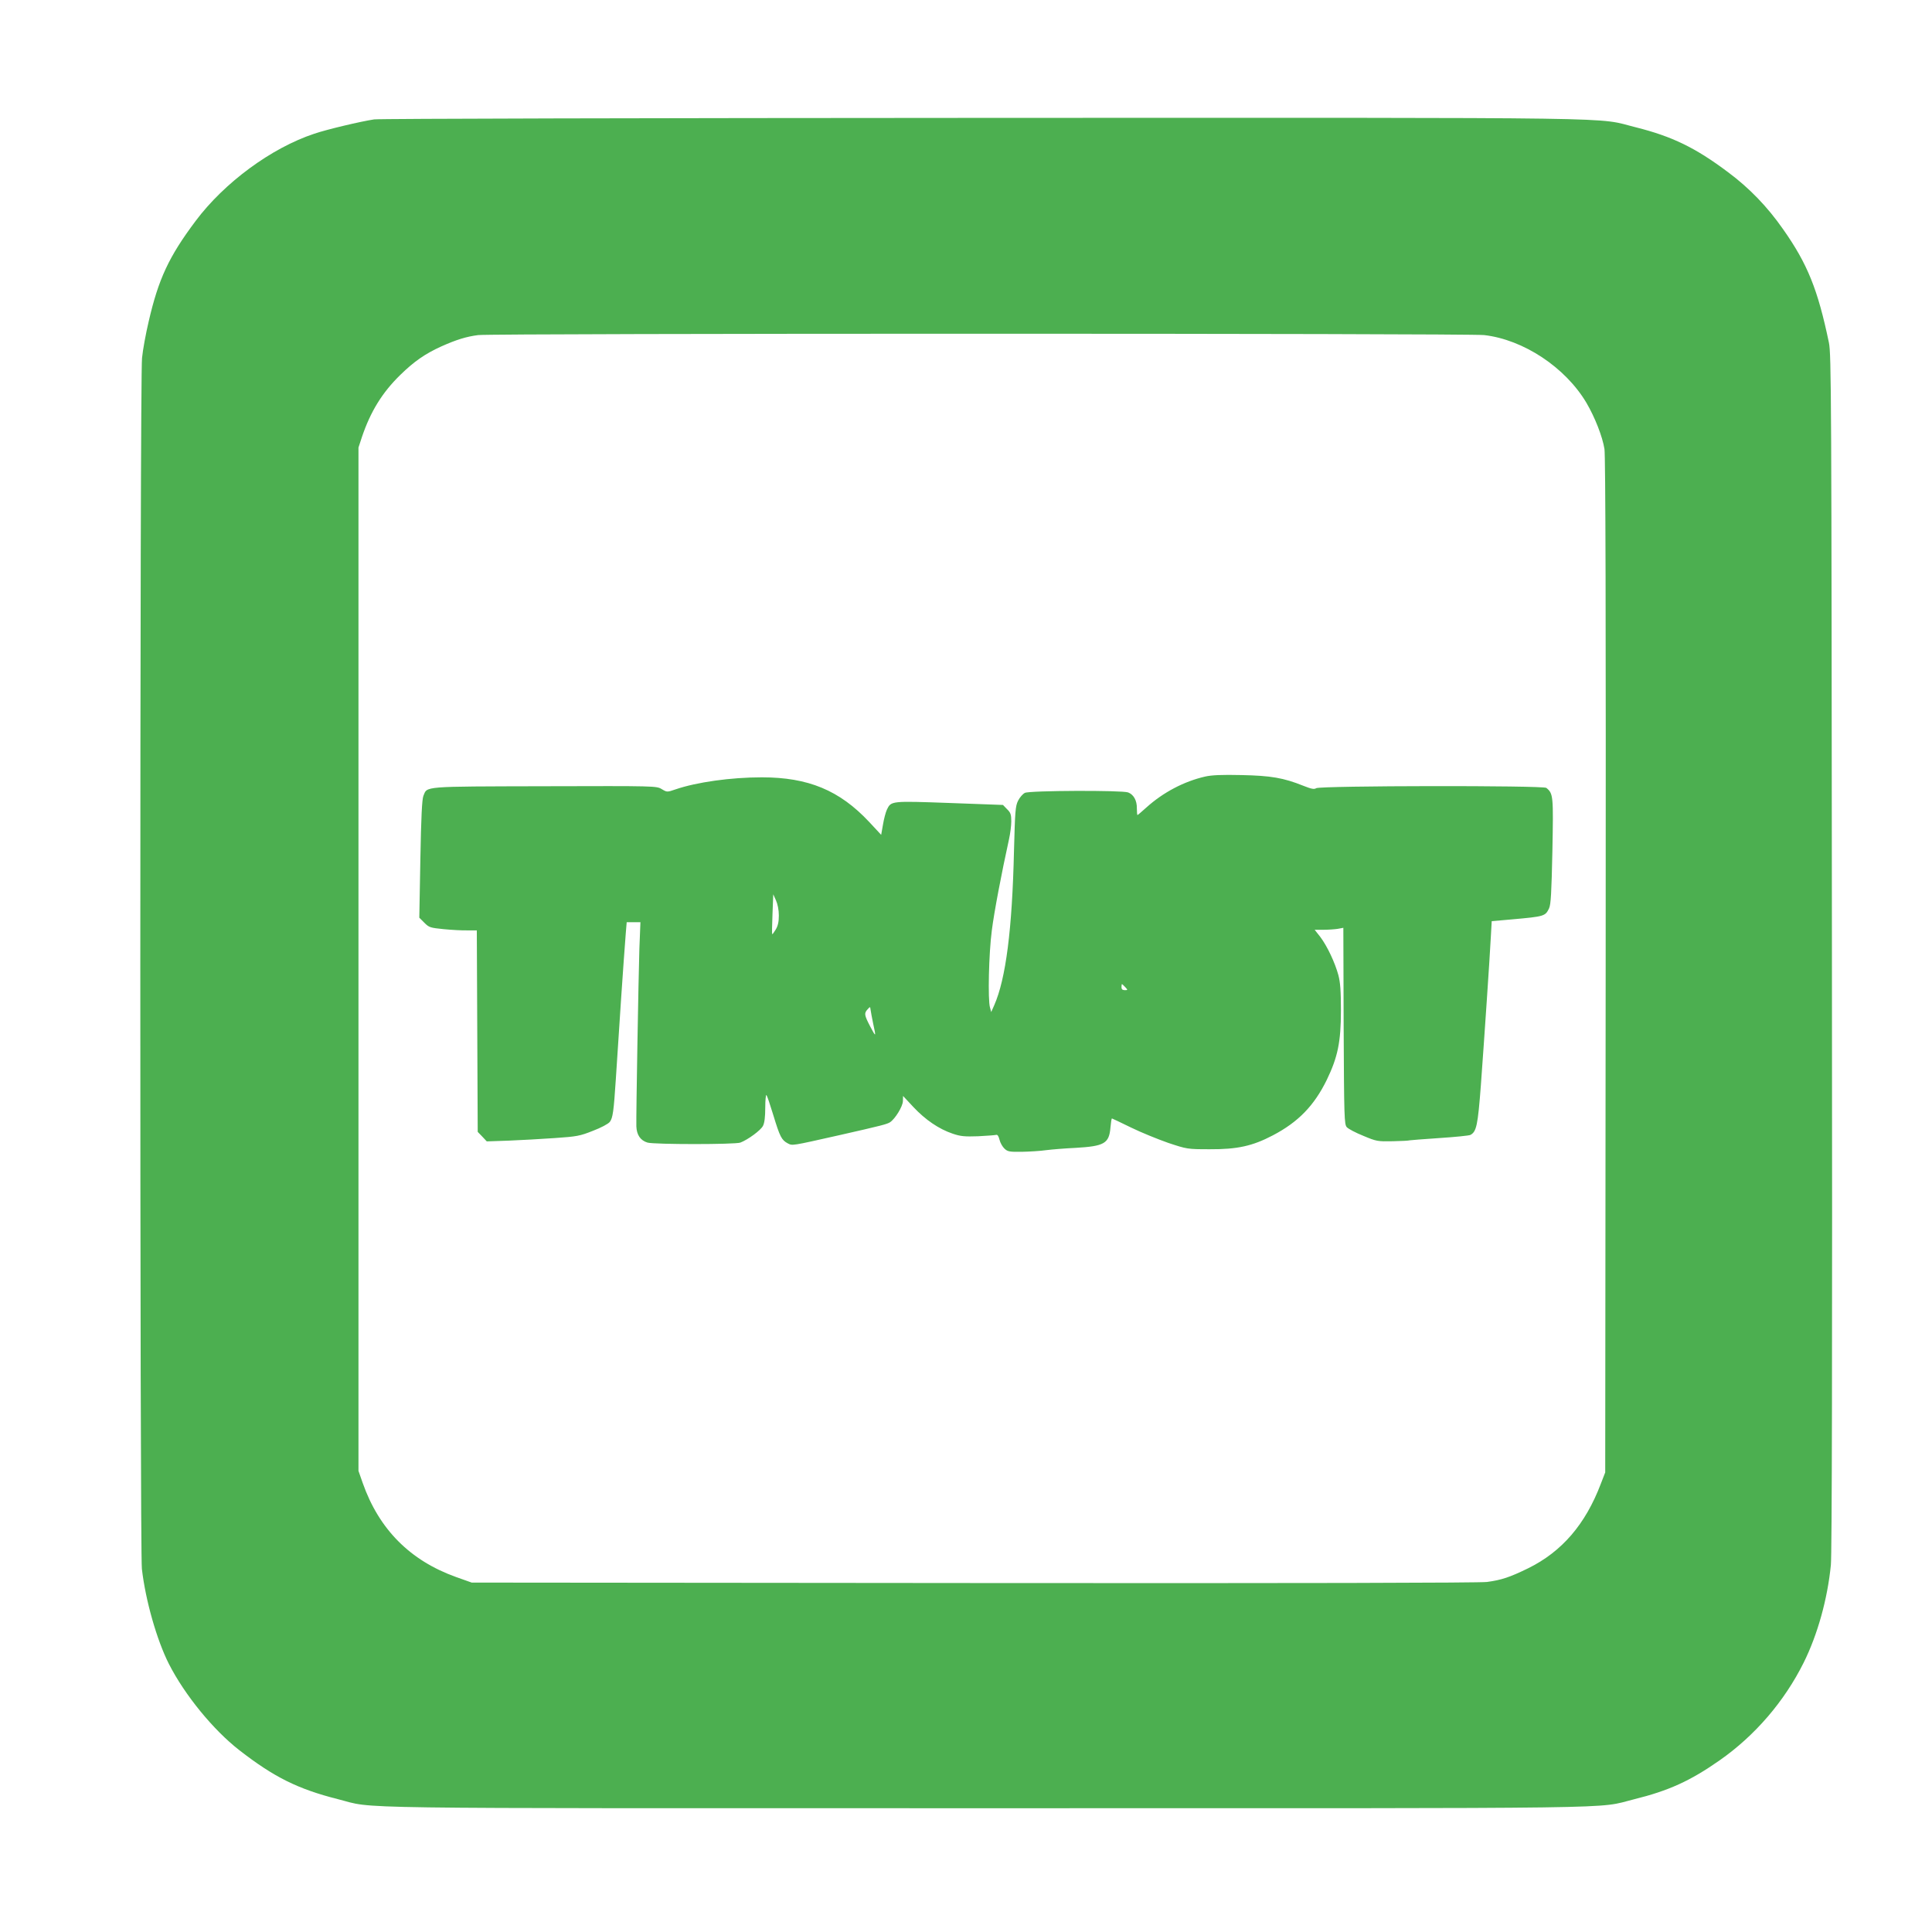
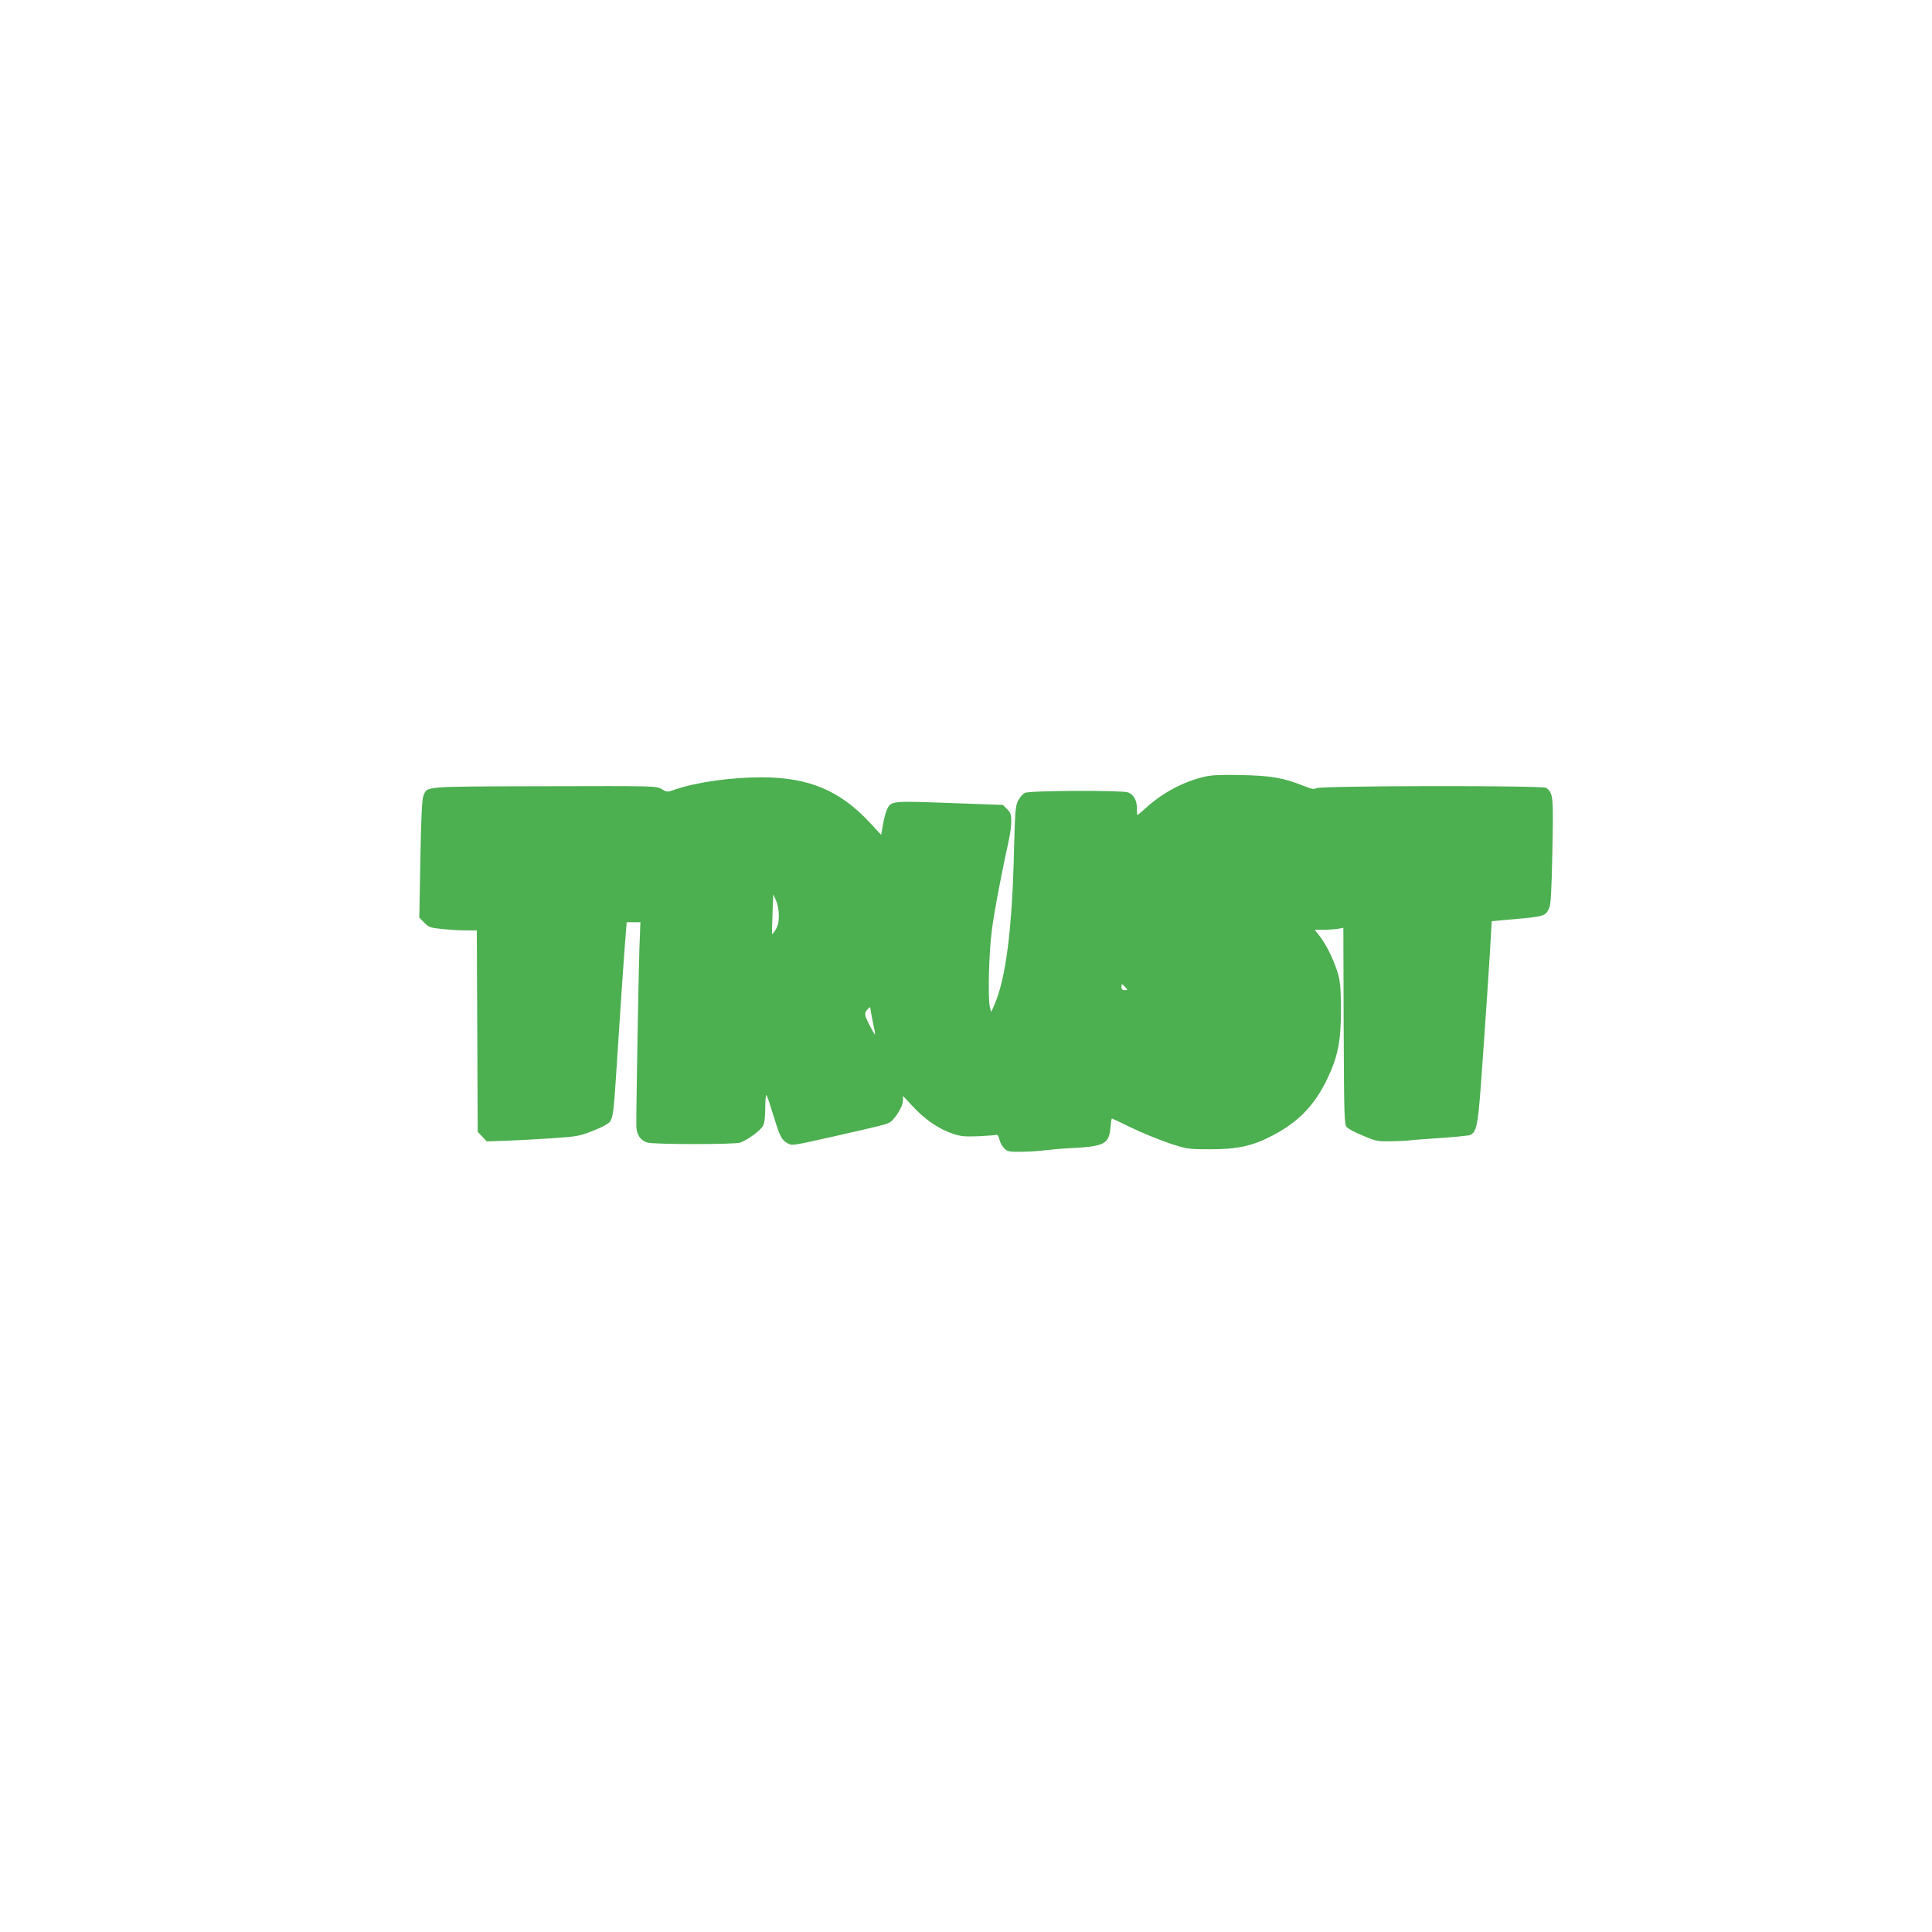
<svg xmlns="http://www.w3.org/2000/svg" version="1.0" width="1280pt" height="1280pt" viewBox="0 0 1280 1280" preserveAspectRatio="xMidYMid meet">
  <g transform="translate(0,1280) scale(0.1,-0.1)" fill="#4caf50" stroke="none">
-     <path d="M2479 12009 c-87 -13 -312 -66 -397 -95 -284 -94 -596 -324 -786 -578 -177 -236 -246 -384 -311 -666 -19 -80 -39 -189 -44 -242 -15 -133 -15 -7896 -1 -8022 24 -209 99 -472 179 -630 105 -206 294 -437 466 -571 230 -179 389 -258 654 -325 258 -65 -91 -60 4296 -60 4372 0 4031 -5 4290 59 230 57 372 121 569 259 234 164 428 390 556 647 92 185 158 422 180 647 7 69 10 1412 7 4058 -3 3717 -4 3960 -20 4040 -73 350 -141 521 -304 752 -104 149 -224 273 -364 377 -217 163 -371 237 -609 297 -279 69 80 64 -4320 63 -2192 -1 -4010 -5 -4041 -10z m7354 -1429 c260 -30 537 -213 677 -448 57 -97 107 -225 120 -307 7 -49 10 -1075 8 -3425 l-3 -3355 -29 -75 c-102 -269 -258 -450 -481 -560 -123 -60 -177 -78 -274 -91 -50 -6 -1237 -9 -3401 -7 l-3325 3 -104 37 c-304 109 -510 316 -618 623 l-28 80 0 3390 0 3390 23 70 c57 169 135 295 254 411 91 89 164 140 272 189 101 45 166 65 244 75 103 12 6560 12 6665 0z" />
    <path d="M7984 7655 c-140 -32 -278 -105 -388 -204 -31 -28 -58 -51 -60 -51 -2 0 -4 20 -4 44 1 52 -21 92 -58 106 -39 15 -653 13 -684 -3 -14 -7 -34 -30 -45 -52 -18 -36 -20 -70 -27 -330 -12 -523 -54 -850 -131 -1025 l-20 -45 -8 30 c-15 49 -8 359 12 510 15 120 64 378 114 605 8 36 15 89 15 118 0 45 -4 58 -28 81 l-27 28 -353 13 c-389 14 -388 14 -416 -44 -8 -17 -20 -62 -26 -99 l-12 -68 -80 86 c-196 209 -403 295 -711 295 -205 0 -432 -32 -572 -80 -55 -19 -56 -19 -91 2 -35 21 -41 21 -777 19 -817 -2 -775 1 -802 -64 -9 -23 -15 -140 -20 -420 l-7 -387 34 -34 c31 -31 39 -33 128 -42 52 -5 123 -9 157 -8 l62 0 3 -667 3 -668 30 -31 30 -32 145 5 c80 3 217 11 305 17 147 10 168 14 253 48 53 20 102 46 112 59 20 26 26 69 40 283 22 346 50 765 66 968 l6 72 45 0 46 0 -7 -177 c-6 -192 -22 -1098 -20 -1175 2 -57 27 -94 74 -108 46 -13 580 -13 615 0 50 19 136 82 150 111 10 19 15 59 15 121 0 50 4 88 8 83 5 -6 25 -66 46 -135 43 -141 54 -163 95 -185 32 -16 21 -18 341 54 287 65 316 73 337 86 34 23 84 104 85 140 l1 34 69 -74 c79 -84 168 -145 260 -176 53 -18 80 -20 168 -17 58 3 111 7 119 9 10 3 17 -8 23 -32 5 -21 20 -47 33 -59 21 -20 34 -22 114 -21 49 1 122 5 163 11 40 5 127 12 193 15 191 11 223 29 232 134 3 34 7 61 10 61 2 0 58 -27 126 -60 67 -33 179 -78 247 -102 124 -41 126 -42 275 -42 182 -1 283 21 418 92 168 88 273 196 357 367 73 151 94 252 94 460 0 131 -4 185 -17 235 -23 84 -74 192 -120 253 l-37 47 58 0 c31 0 74 3 94 6 l38 7 2 -651 c3 -608 4 -651 21 -670 10 -11 59 -37 109 -57 88 -37 95 -38 197 -36 57 1 107 4 110 6 3 1 92 8 196 15 105 7 198 16 207 21 40 21 49 64 69 327 24 328 59 846 66 983 l6 106 136 12 c213 19 219 21 244 73 12 26 16 102 22 379 7 367 6 381 -40 419 -21 17 -1497 15 -1525 -2 -13 -9 -32 -5 -85 16 -132 53 -216 67 -410 71 -130 3 -197 0 -241 -10z m-2824 -920 c0 -43 -6 -69 -21 -94 -11 -18 -21 -32 -23 -30 -2 2 -1 63 2 134 l5 130 18 -40 c11 -24 19 -64 19 -100z m2295 -475 c18 -19 17 -20 -3 -20 -15 0 -22 6 -22 20 0 11 2 20 3 20 2 0 12 -9 22 -20z m-1670 -242 c20 -91 19 -92 -20 -18 -39 75 -41 87 -17 113 17 19 17 19 20 -4 2 -13 9 -54 17 -91z" />
  </g>
</svg>